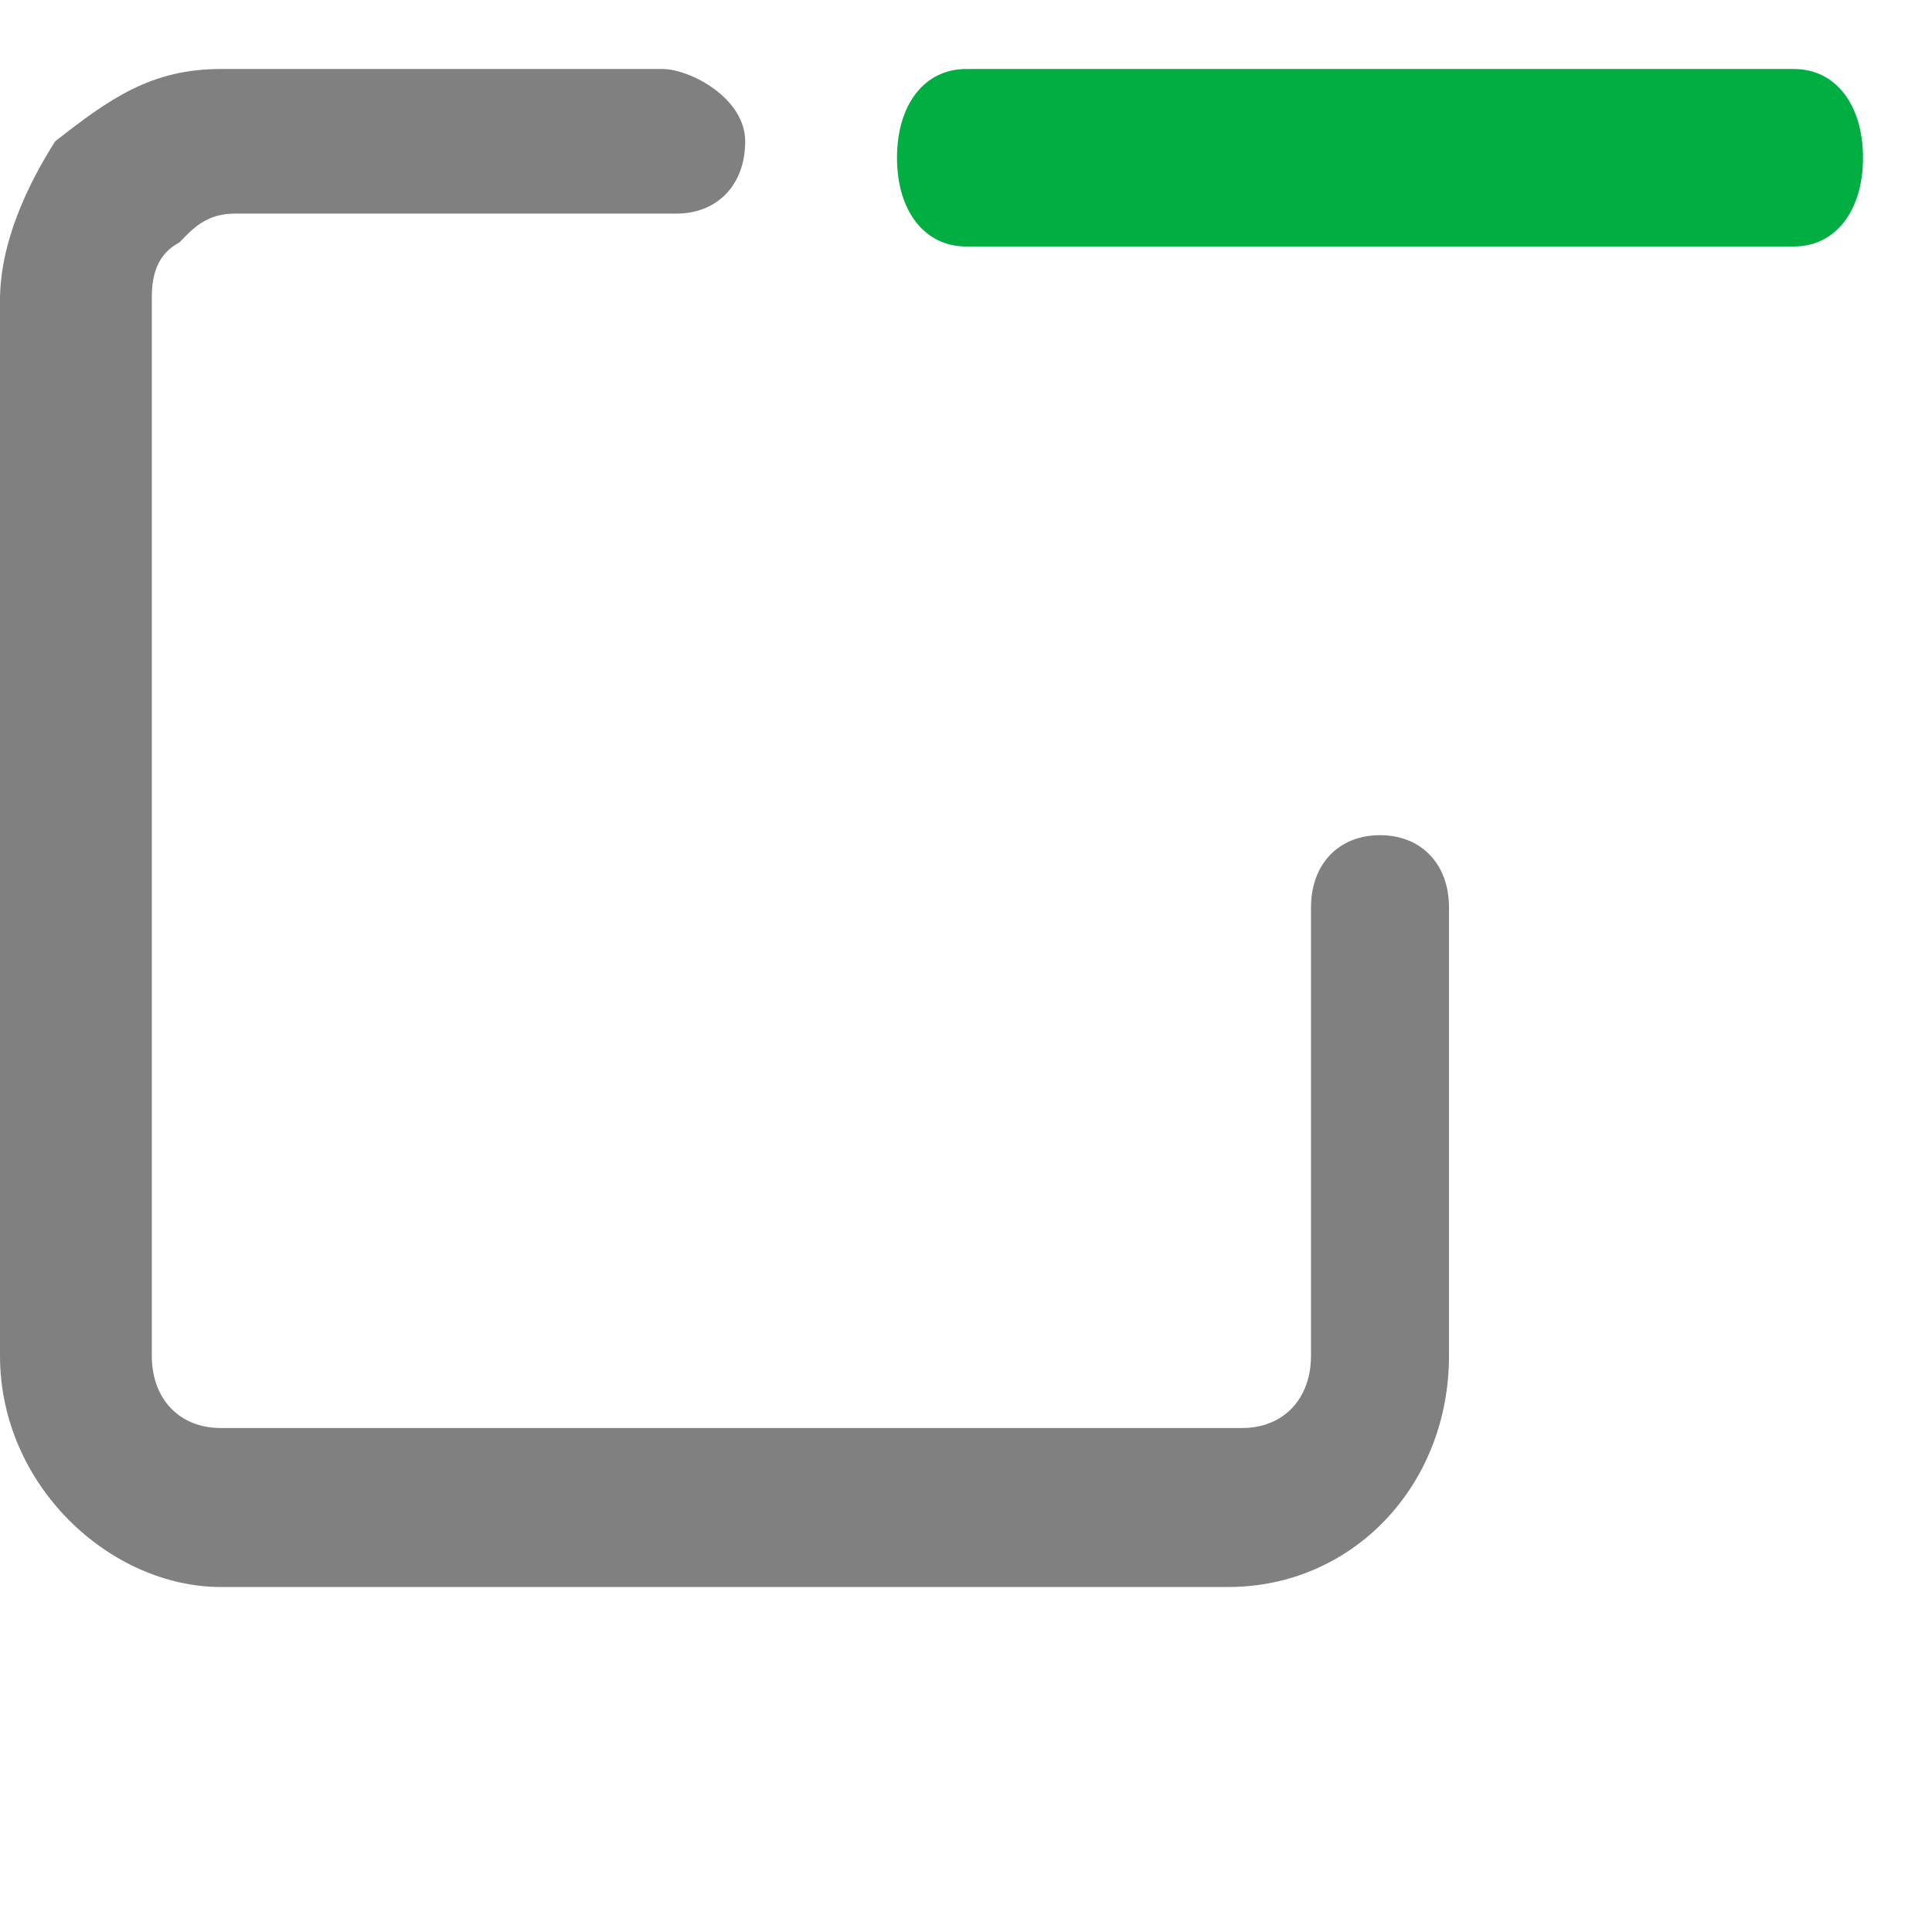
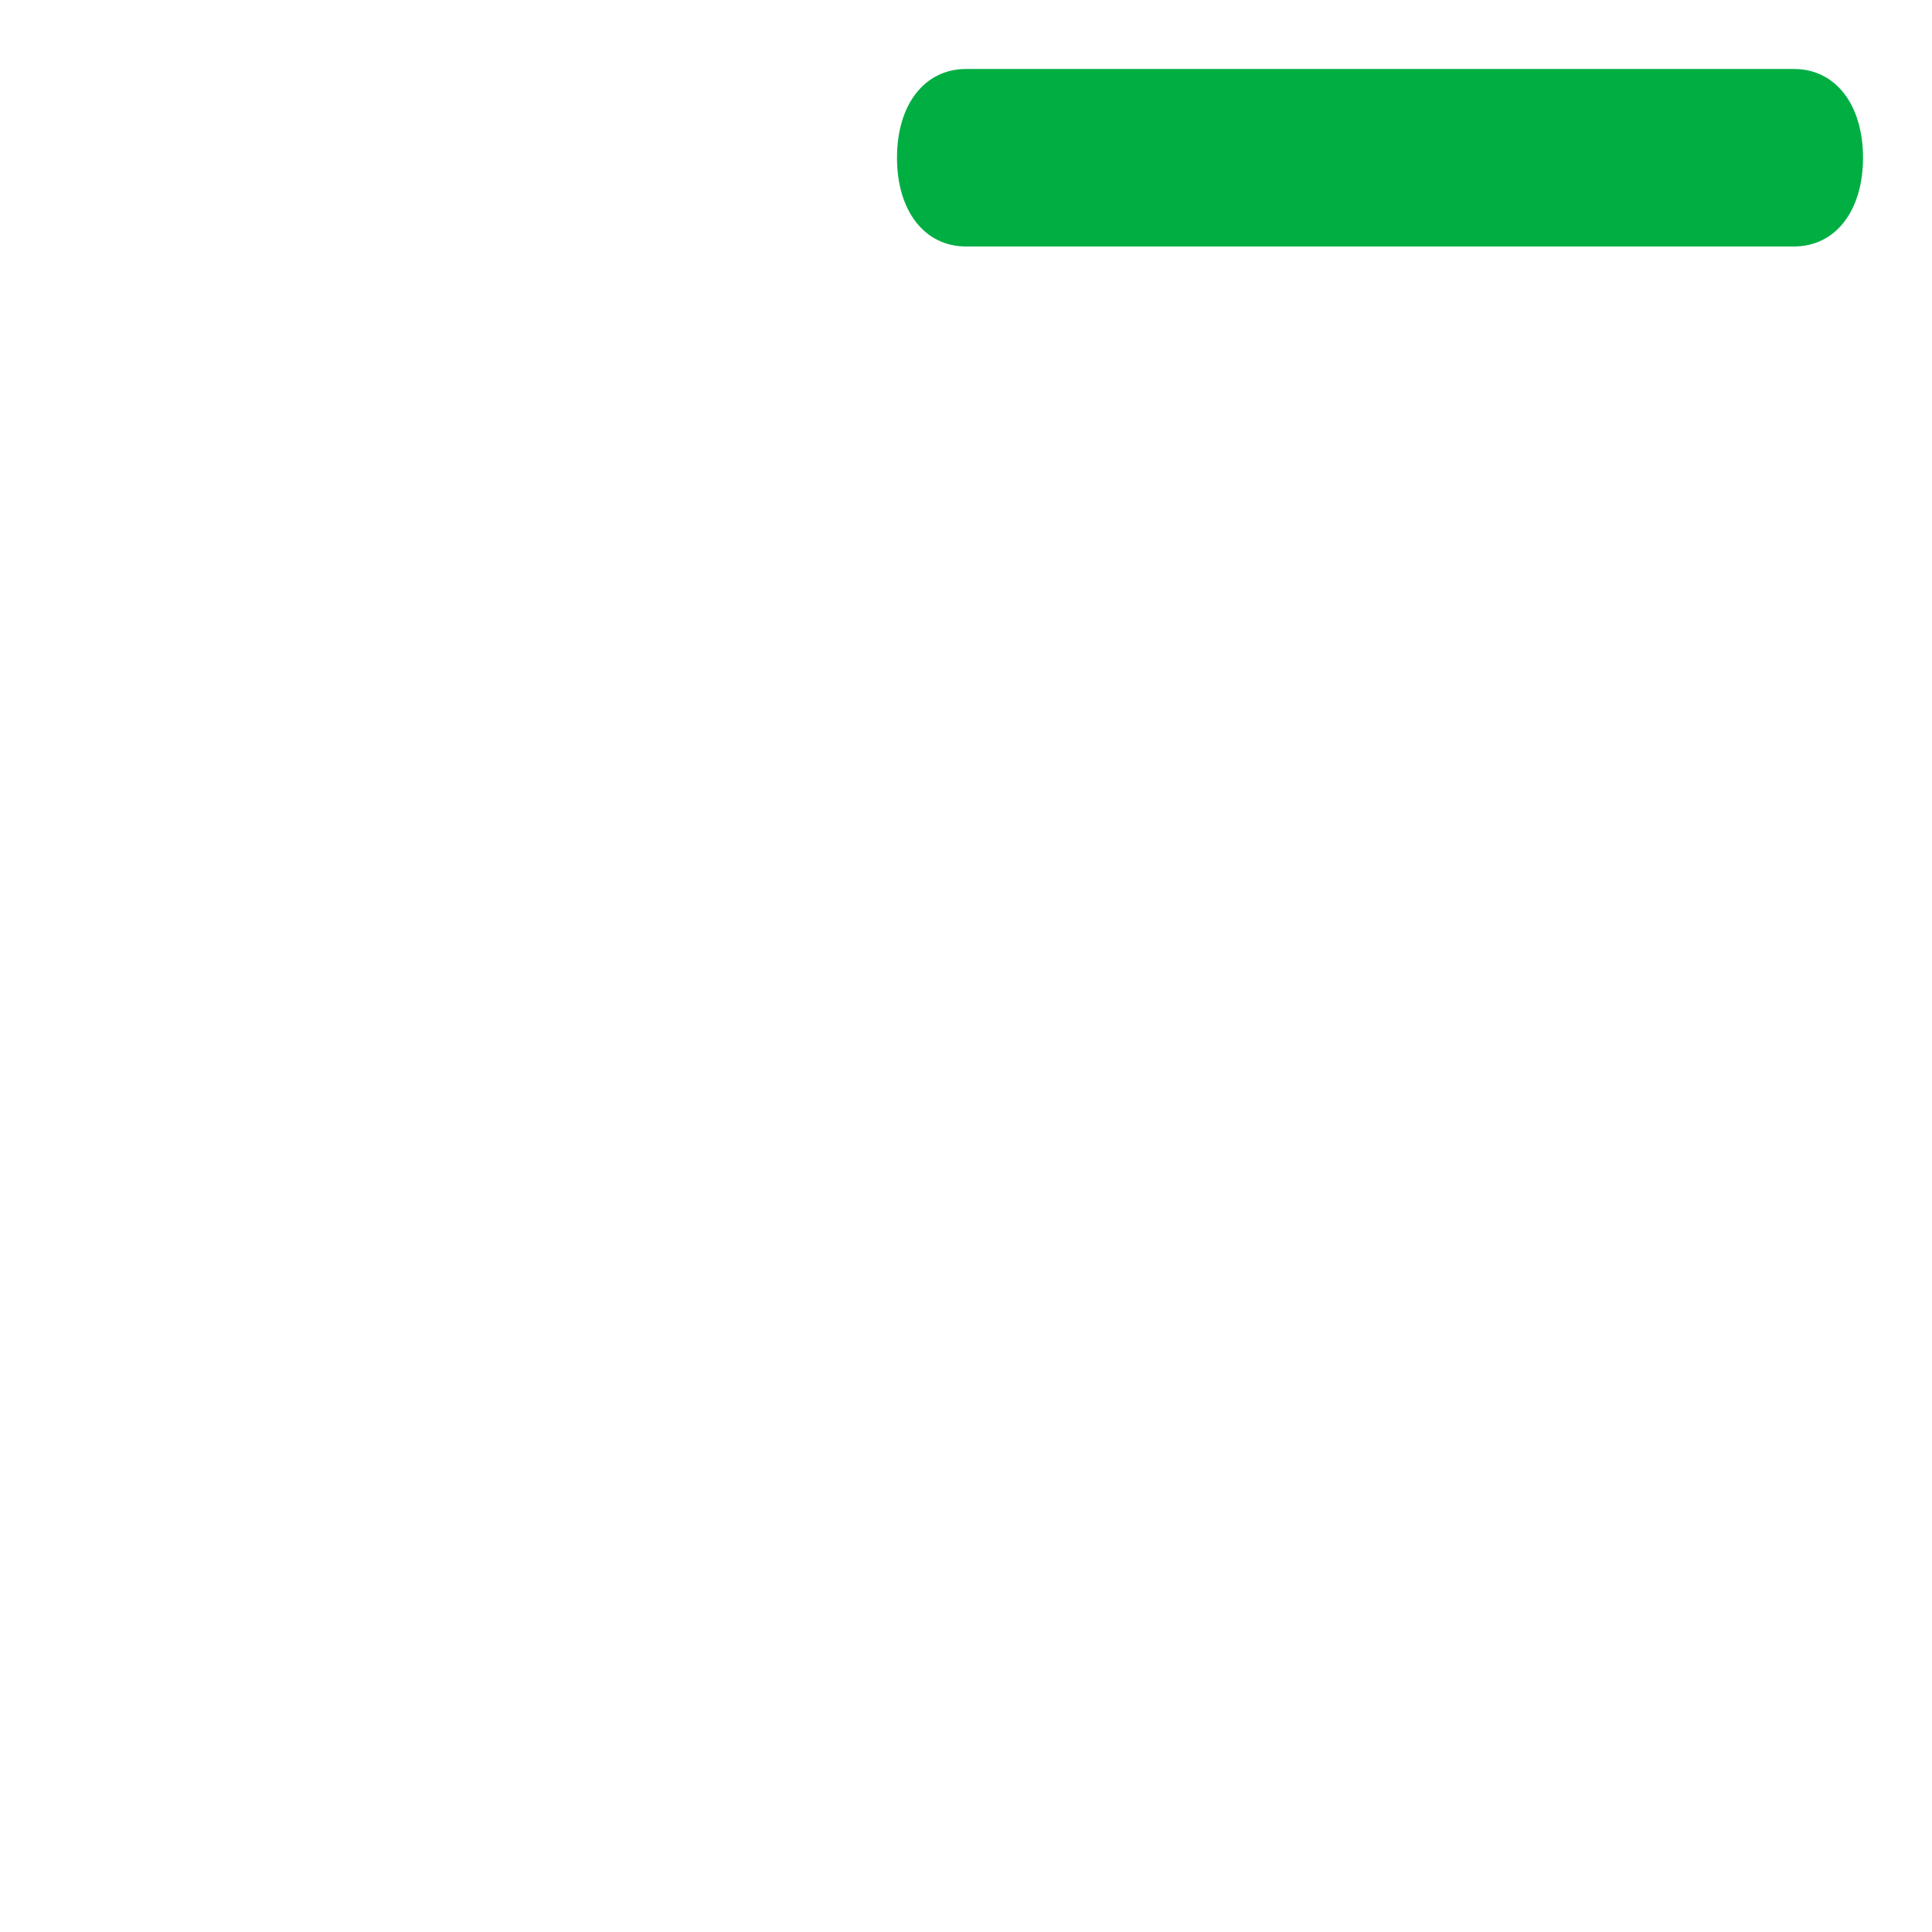
<svg xmlns="http://www.w3.org/2000/svg" width="14" height="14" viewBox="0 0 14 14" fill="none">
  <path d="M13 1.786H7C6.7 1.786 6.5 1.529 6.5 1.143C6.5 0.757 6.7 0.5 7 0.5H13C13.3 0.5 13.5 0.757 13.5 1.143C13.5 1.529 13.3 1.786 13 1.786Z" fill="#00AE42" />
-   <path d="M10 6.052C9.7 6.052 9.5 6.262 9.5 6.576V8.776V9.824C9.5 10.138 9.3 10.348 9 10.348H1.6C1.3 10.348 1.1 10.138 1.1 9.824V2.176C1.1 2.071 1.1 1.862 1.3 1.757C1.4 1.652 1.5 1.548 1.7 1.548H4.9C5.2 1.548 5.4 1.338 5.4 1.024C5.4 0.71 5 0.5 4.8 0.5H2.7H1.6C1.1 0.5 0.8 0.71 0.4 1.024C0.2 1.338 0 1.757 0 2.176V9.824C0 10.767 0.8 11.5 1.6 11.5H8.9C9.8 11.5 10.5 10.767 10.5 9.824V8.776V6.576C10.5 6.262 10.3 6.052 10 6.052Z" fill="#808080" />
</svg>